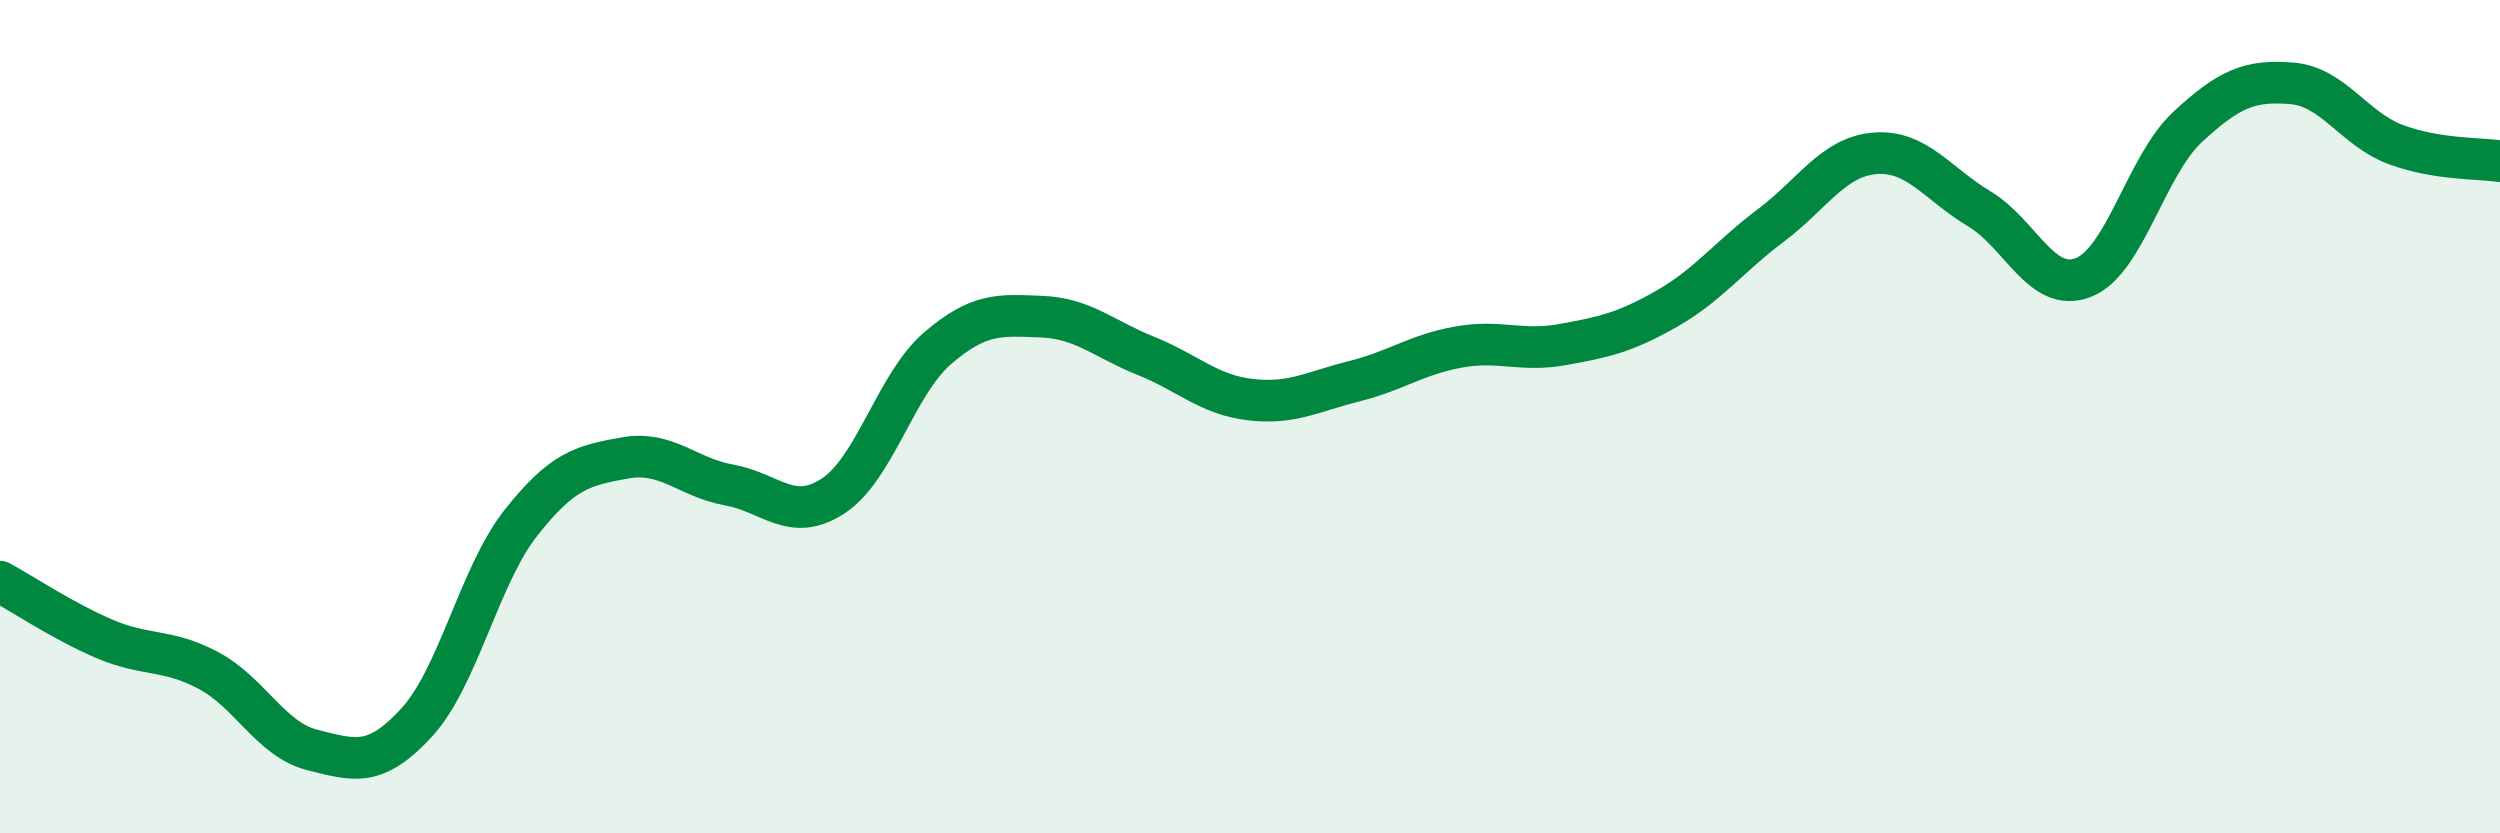
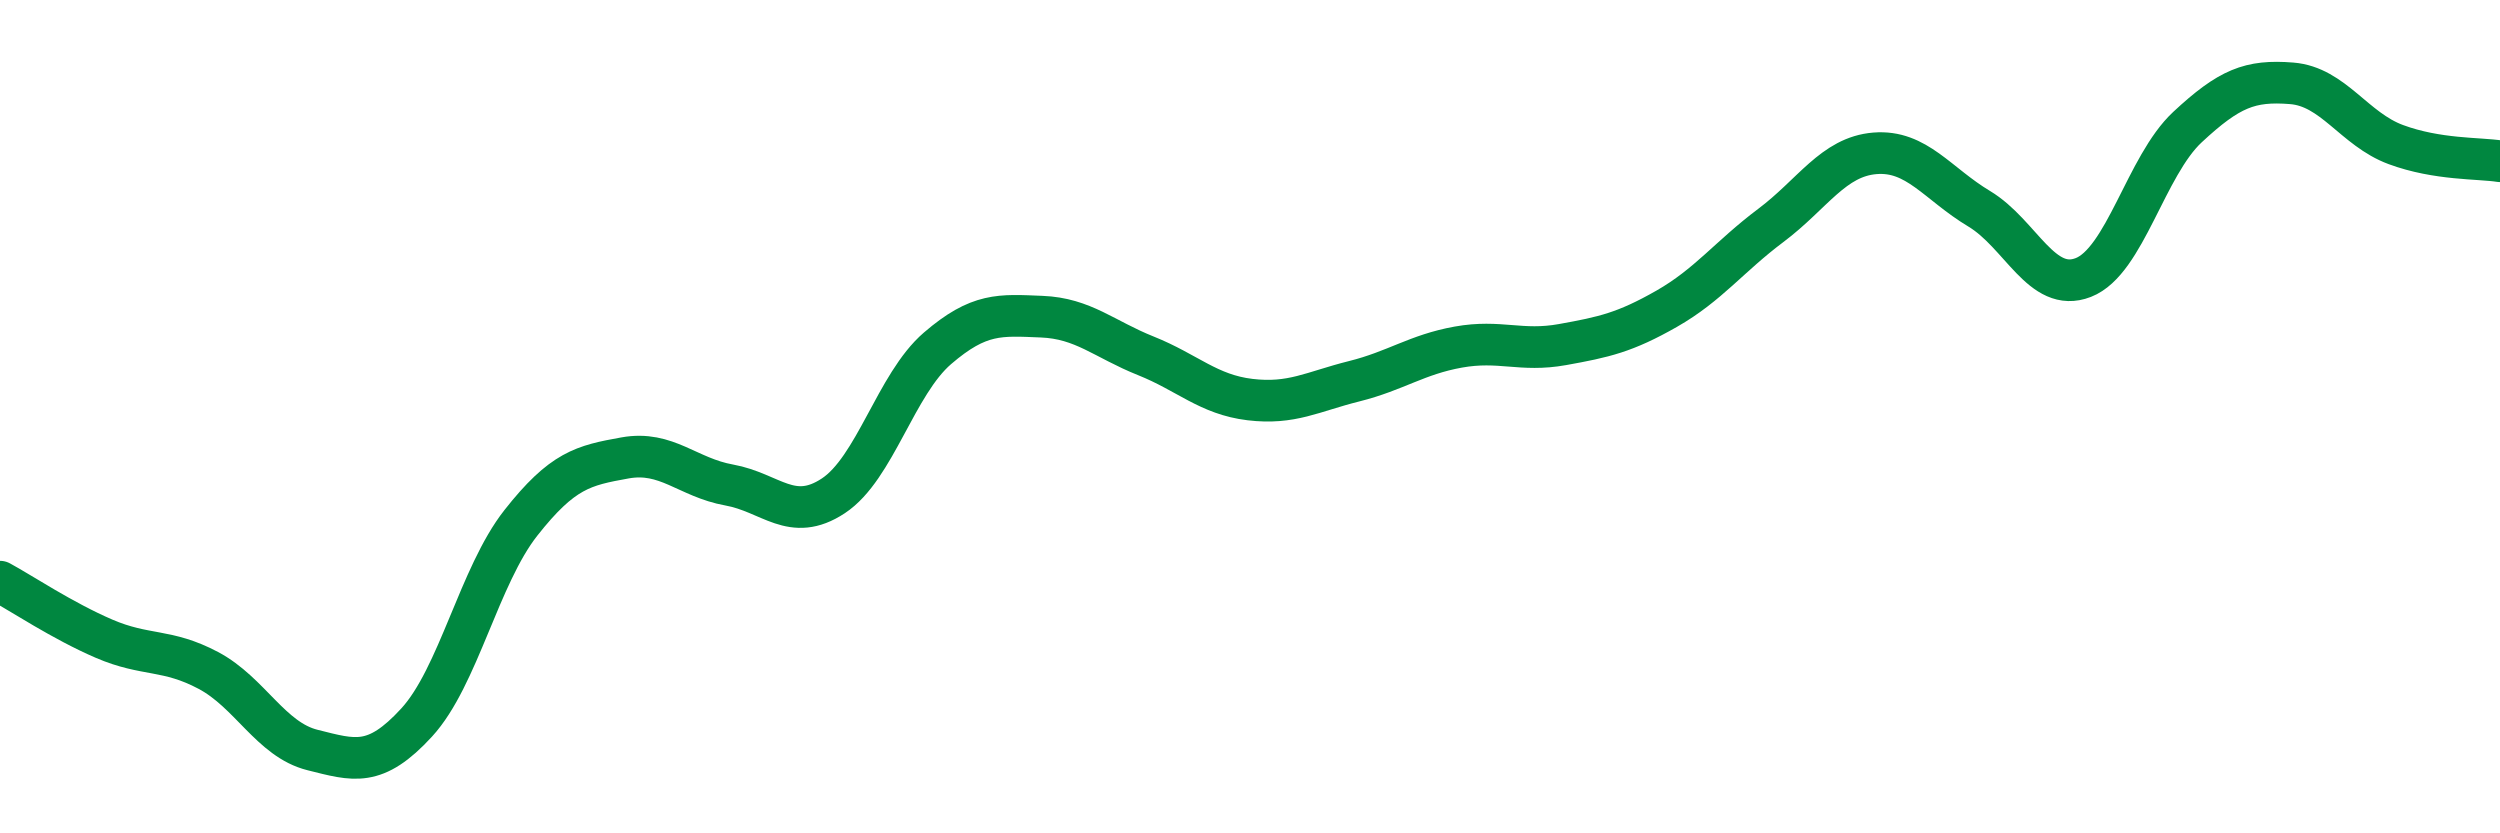
<svg xmlns="http://www.w3.org/2000/svg" width="60" height="20" viewBox="0 0 60 20">
-   <path d="M 0,13.96 C 0.5,14.23 1.5,14.9 2.5,15.33 C 3.5,15.76 4,15.56 5,16.09 C 6,16.62 6.5,17.75 7.5,18 C 8.5,18.25 9,18.43 10,17.34 C 11,16.25 11.5,13.82 12.5,12.55 C 13.5,11.28 14,11.17 15,10.99 C 16,10.81 16.5,11.46 17.5,11.64 C 18.5,11.82 19,12.56 20,11.9 C 21,11.24 21.5,9.22 22.5,8.36 C 23.5,7.5 24,7.56 25,7.6 C 26,7.64 26.5,8.14 27.5,8.54 C 28.5,8.94 29,9.47 30,9.59 C 31,9.71 31.5,9.4 32.5,9.15 C 33.5,8.9 34,8.51 35,8.33 C 36,8.15 36.5,8.45 37.5,8.27 C 38.5,8.09 39,7.98 40,7.41 C 41,6.84 41.5,6.16 42.5,5.41 C 43.5,4.66 44,3.76 45,3.68 C 46,3.6 46.5,4.41 47.5,5.01 C 48.5,5.61 49,7.05 50,6.66 C 51,6.27 51.5,3.98 52.5,3.05 C 53.5,2.12 54,1.92 55,2 C 56,2.08 56.5,3.1 57.5,3.47 C 58.5,3.84 59.5,3.79 60,3.87L60 20L0 20Z" fill="#008740" opacity="0.1" stroke-linecap="round" stroke-linejoin="round" />
  <path d="M 0,13.96 C 0.5,14.23 1.5,14.9 2.5,15.33 C 3.5,15.76 4,15.56 5,16.09 C 6,16.62 6.5,17.75 7.5,18 C 8.5,18.25 9,18.43 10,17.34 C 11,16.25 11.5,13.82 12.5,12.55 C 13.5,11.28 14,11.17 15,10.99 C 16,10.81 16.5,11.46 17.5,11.64 C 18.5,11.82 19,12.56 20,11.9 C 21,11.24 21.5,9.22 22.5,8.36 C 23.5,7.5 24,7.56 25,7.6 C 26,7.64 26.5,8.14 27.5,8.54 C 28.5,8.94 29,9.47 30,9.59 C 31,9.71 31.5,9.4 32.5,9.15 C 33.5,8.9 34,8.51 35,8.33 C 36,8.15 36.5,8.45 37.5,8.27 C 38.5,8.09 39,7.98 40,7.41 C 41,6.84 41.5,6.16 42.5,5.41 C 43.5,4.66 44,3.76 45,3.68 C 46,3.6 46.5,4.41 47.5,5.01 C 48.5,5.61 49,7.05 50,6.66 C 51,6.27 51.5,3.98 52.5,3.05 C 53.5,2.12 54,1.92 55,2 C 56,2.08 56.5,3.1 57.5,3.47 C 58.5,3.84 59.5,3.79 60,3.87" stroke="#008740" stroke-width="1" fill="none" stroke-linecap="round" stroke-linejoin="round" />
</svg>